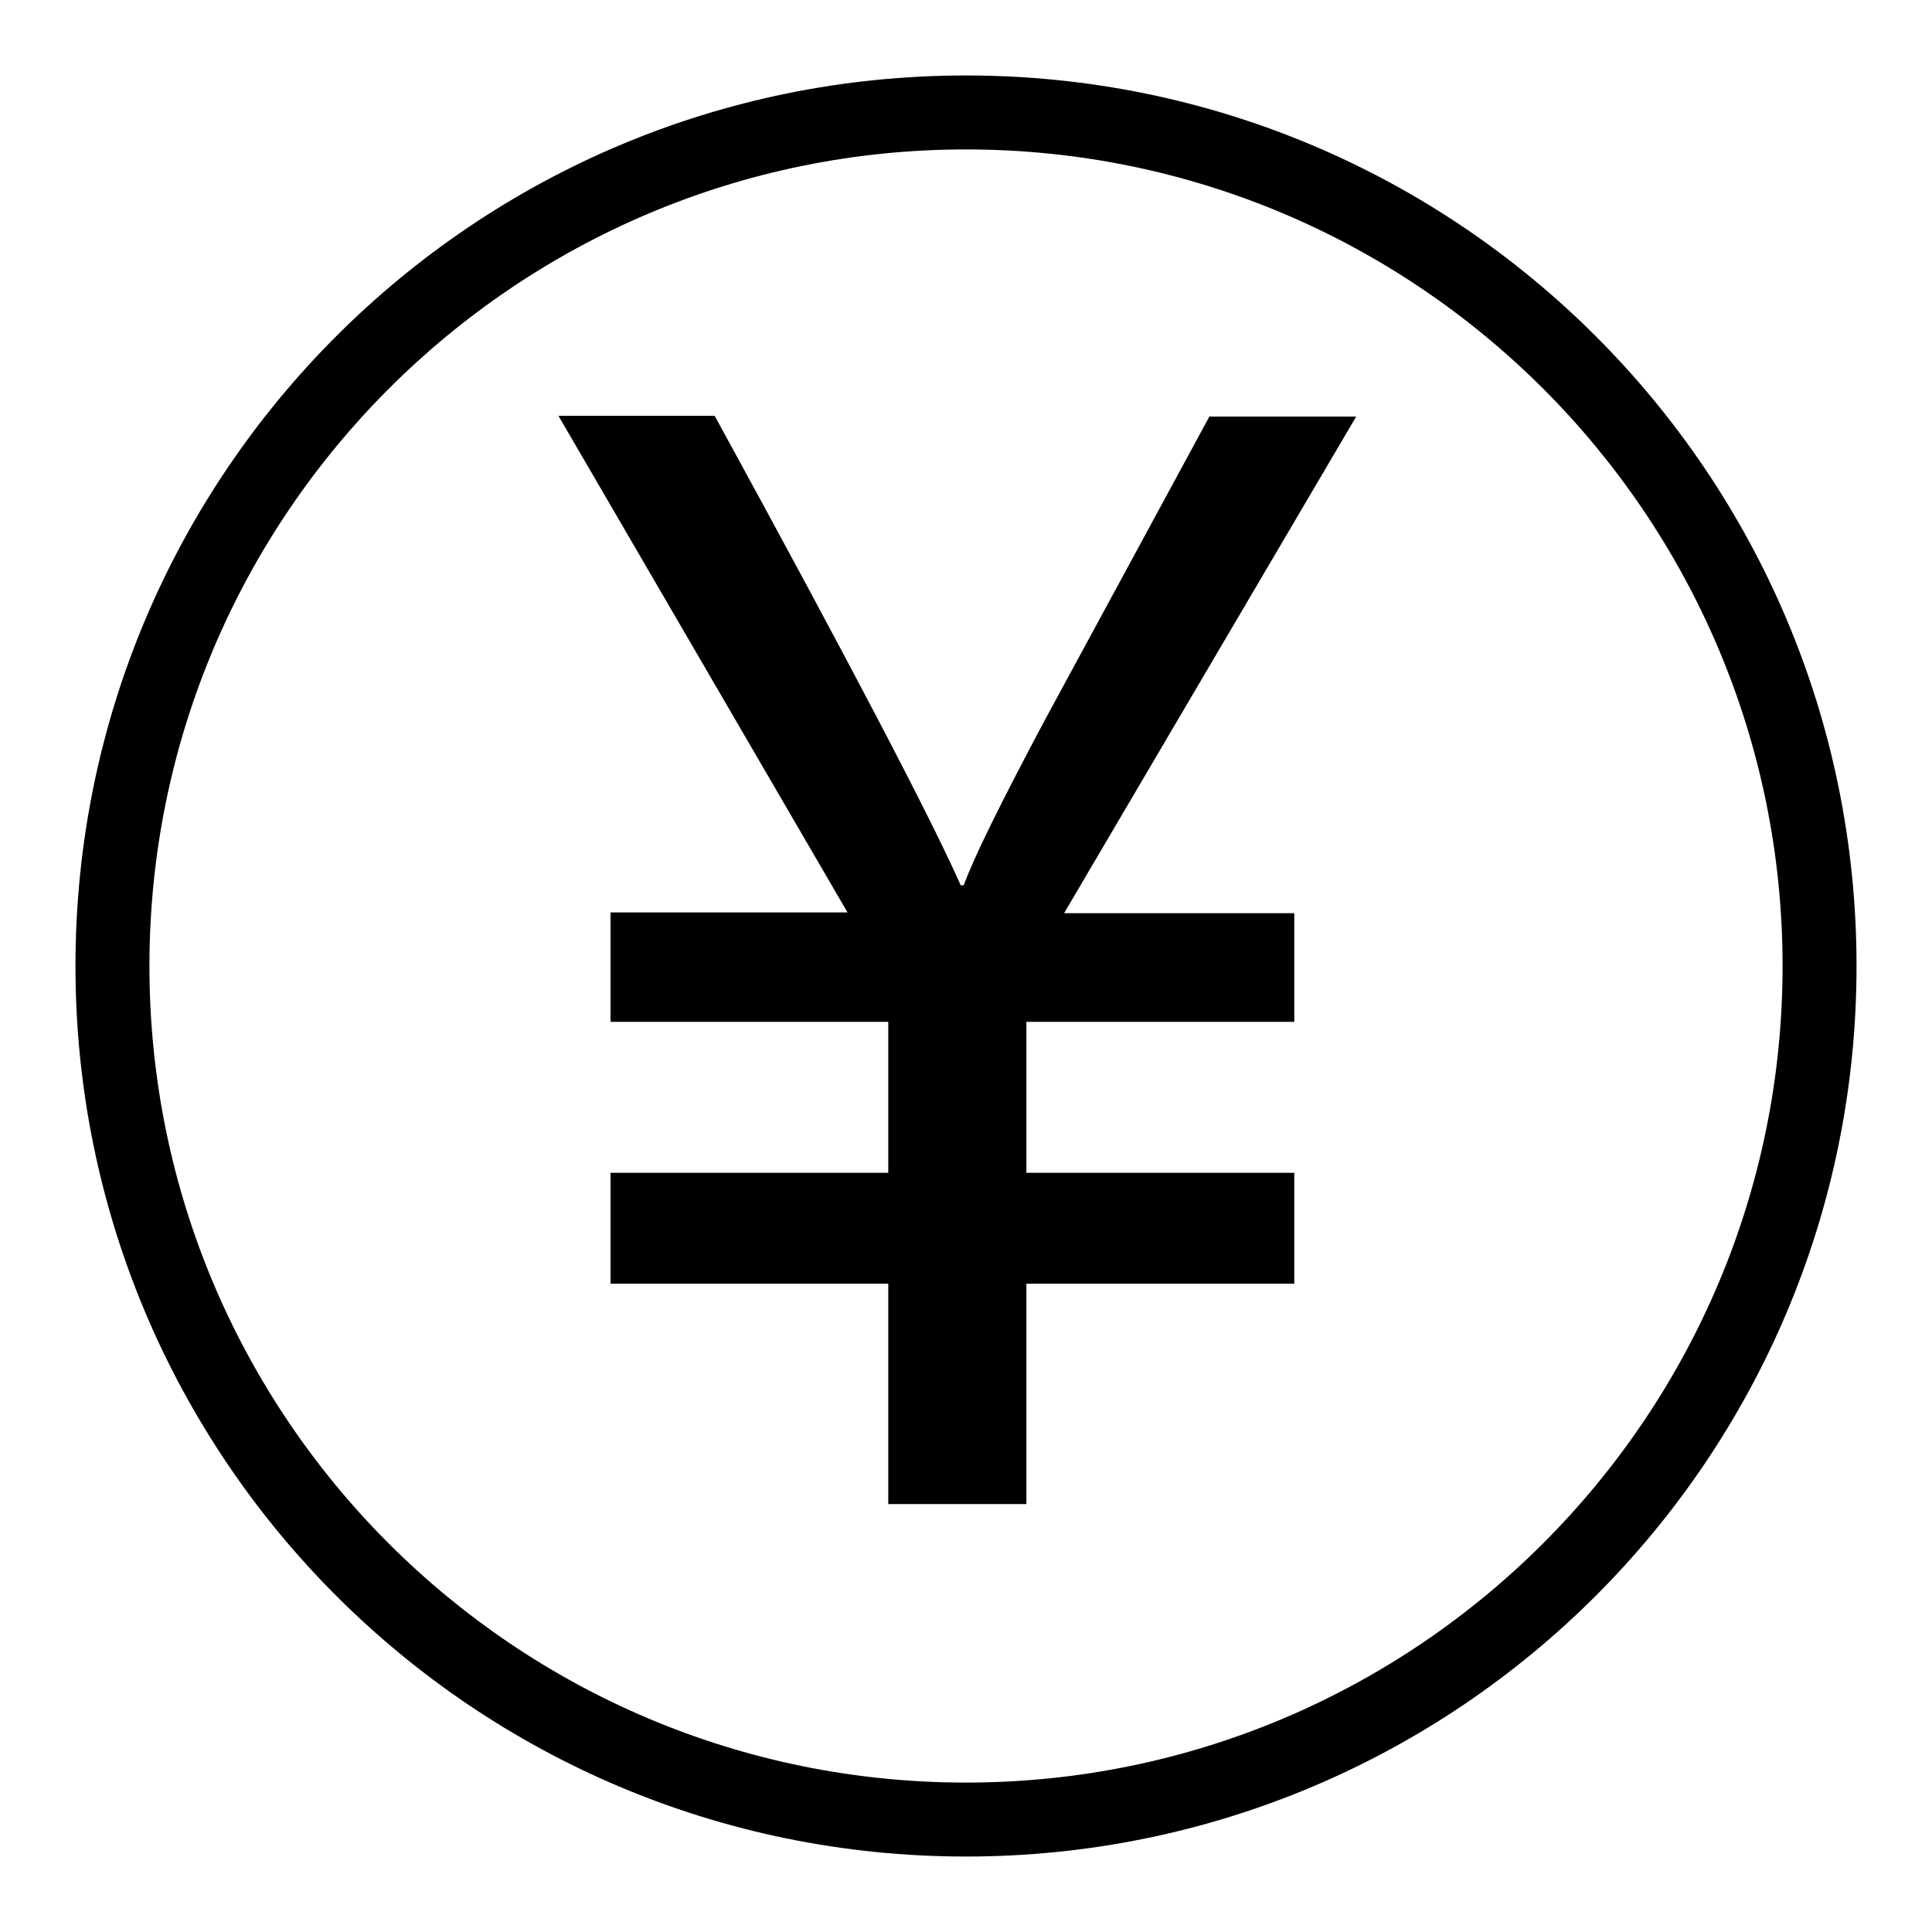
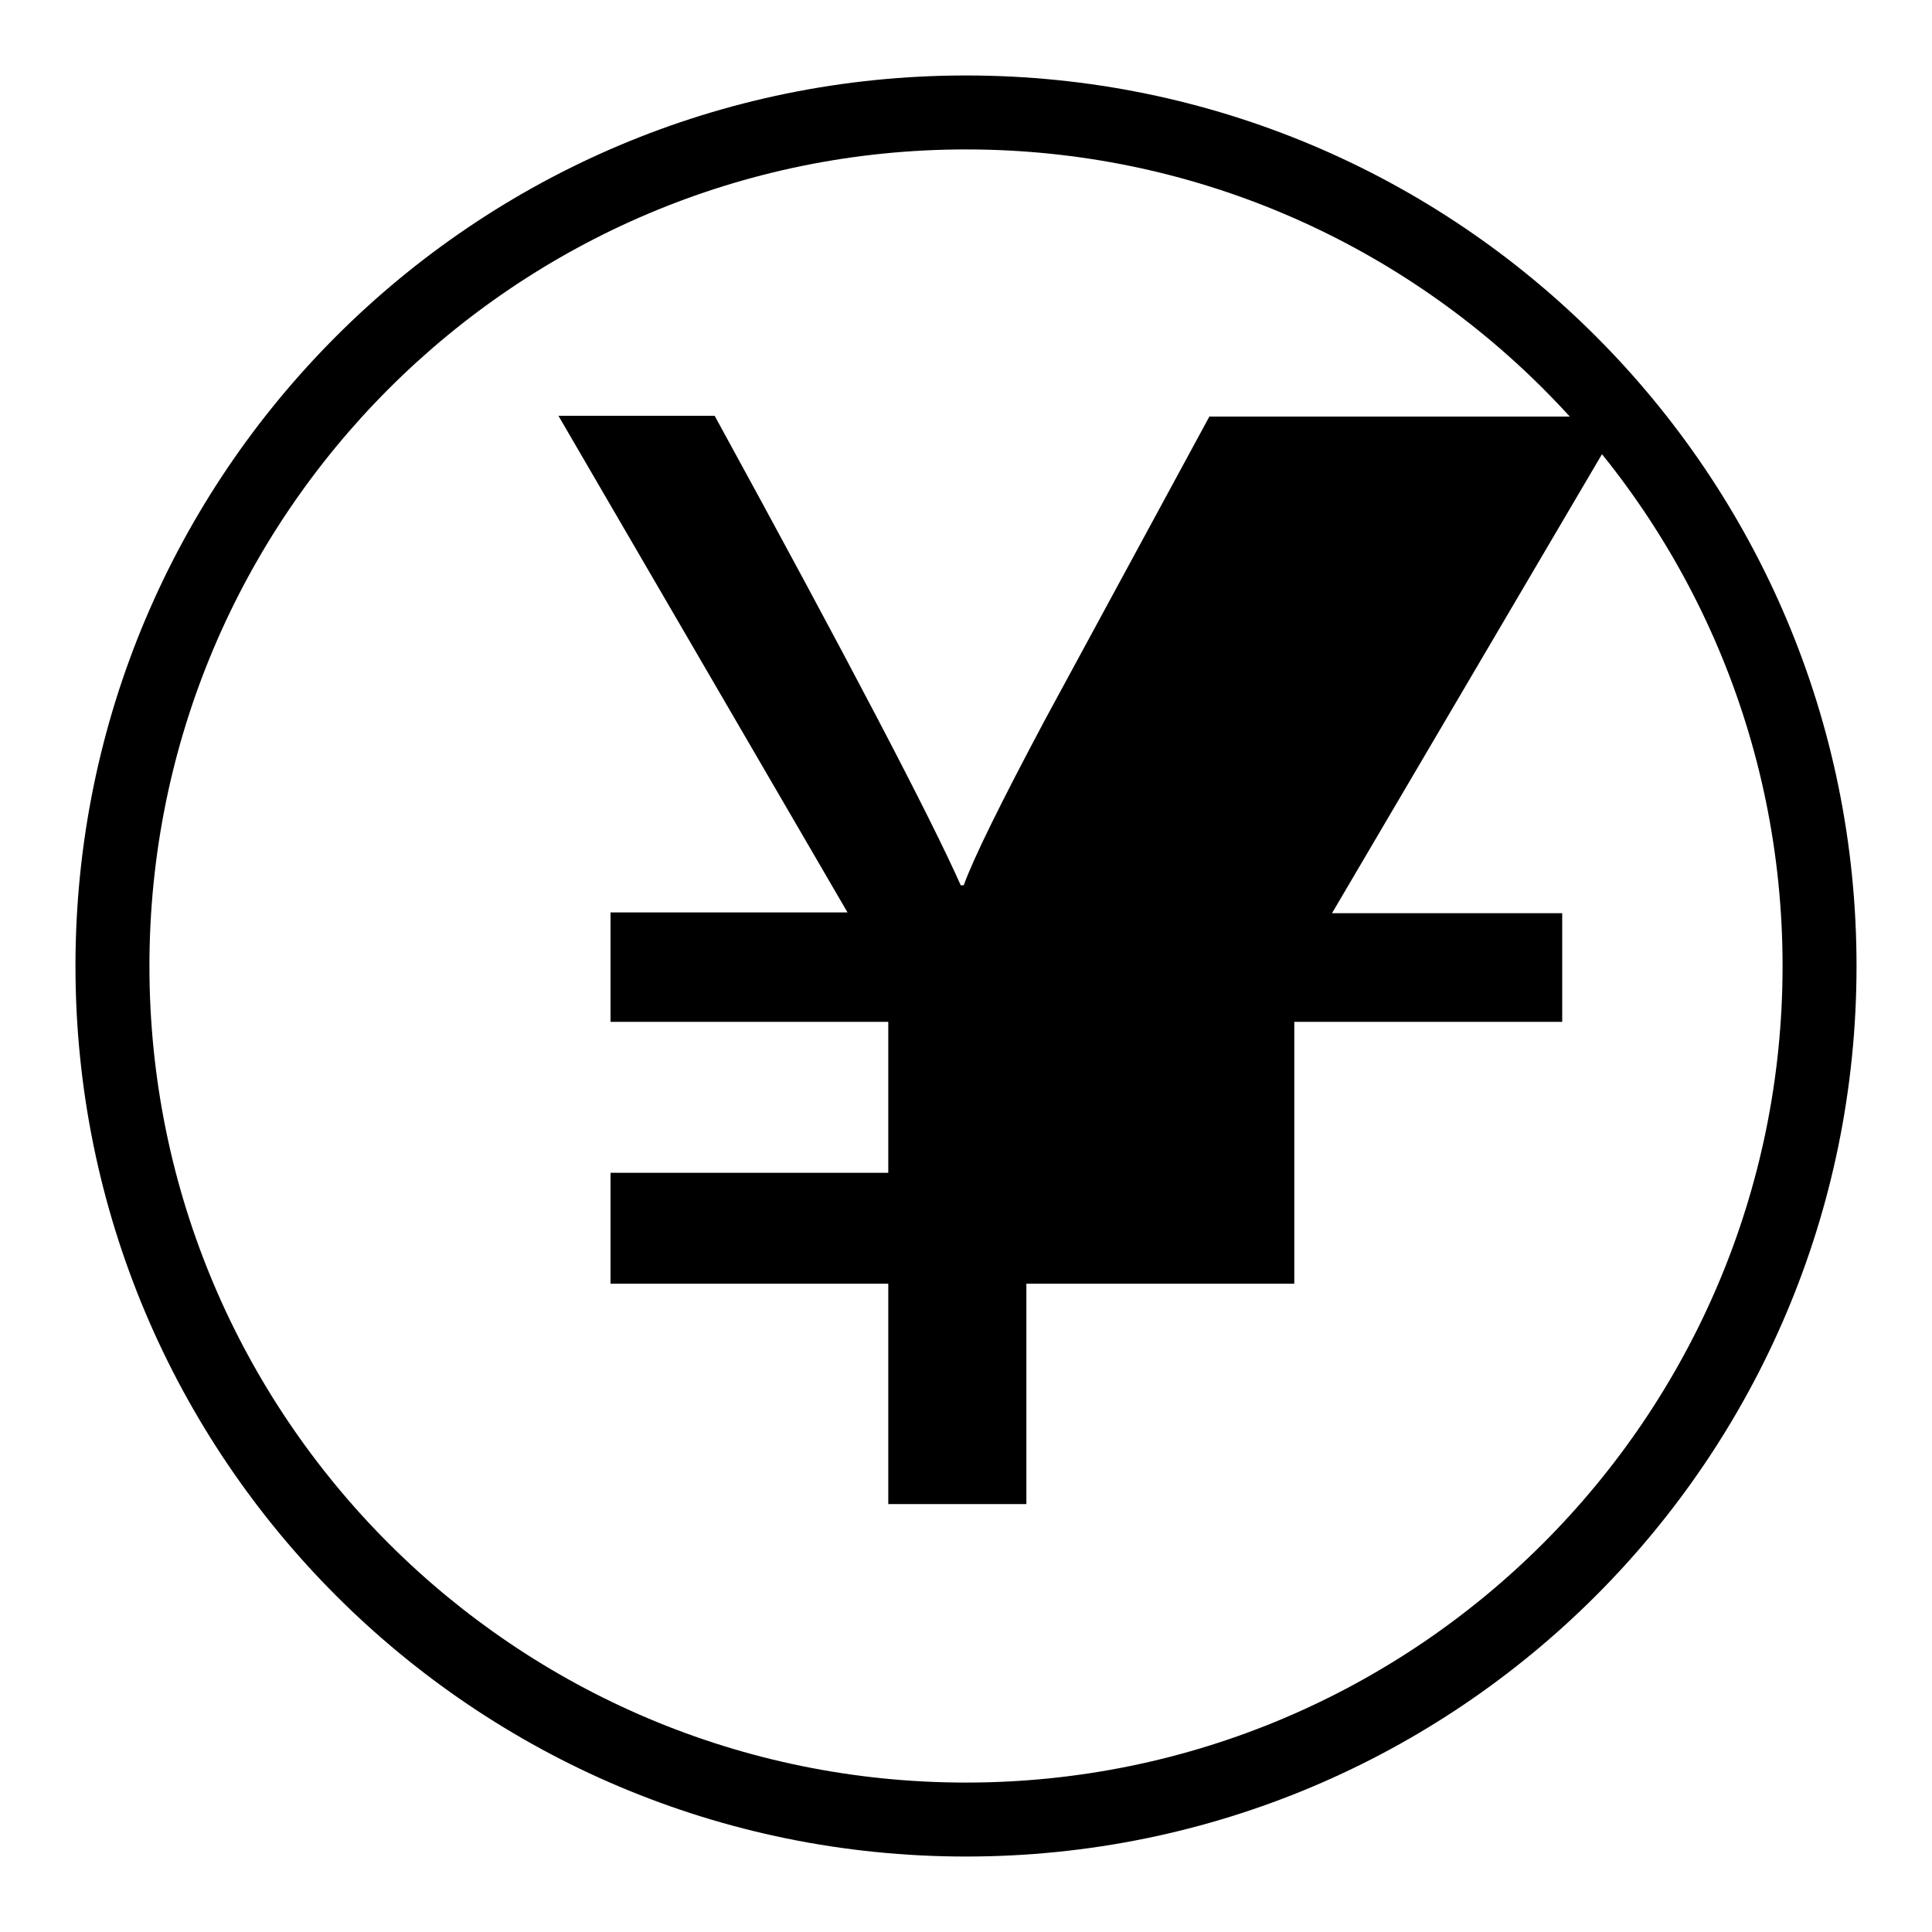
<svg xmlns="http://www.w3.org/2000/svg" version="1.1" x="0px" y="0px" viewBox="0 0 256 256" enable-background="new 0 0 256 256" xml:space="preserve">
  <g>
-     <path fill="#000000" d="M128,10C62.8,10,10,62.8,10,128c0,65.2,52.8,118,118,118c65.2,0,118-52.8,118-118C246,62.8,193.2,10,128,10 L128,10z M128,236.2c-59.7,0-108.2-48.4-108.2-108.2C19.8,68.3,68.3,19.8,128,19.8S236.2,68.3,236.2,128S187.7,236.2,128,236.2 L128,236.2z M160.3,55.1l-21.9,40.4c-5.8,10.9-9.4,18.2-10.7,21.8h-0.4c-3.9-8.8-14.7-29.5-32.6-62.2H74l38.3,65.8H80.9v14.5h36.8 v20H80.9v14.7h36.8v29.2H136v-29.2h35.5v-14.7H136v-20h35.5V121h-30.5l38.7-65.8H160.3L160.3,55.1z" />
+     <path fill="#000000" d="M128,10C62.8,10,10,62.8,10,128c0,65.2,52.8,118,118,118c65.2,0,118-52.8,118-118C246,62.8,193.2,10,128,10 L128,10z M128,236.2c-59.7,0-108.2-48.4-108.2-108.2C19.8,68.3,68.3,19.8,128,19.8S236.2,68.3,236.2,128S187.7,236.2,128,236.2 L128,236.2z M160.3,55.1l-21.9,40.4c-5.8,10.9-9.4,18.2-10.7,21.8h-0.4c-3.9-8.8-14.7-29.5-32.6-62.2H74l38.3,65.8H80.9v14.5h36.8 v20H80.9v14.7h36.8v29.2H136v-29.2h35.5v-14.7v-20h35.5V121h-30.5l38.7-65.8H160.3L160.3,55.1z" />
  </g>
</svg>